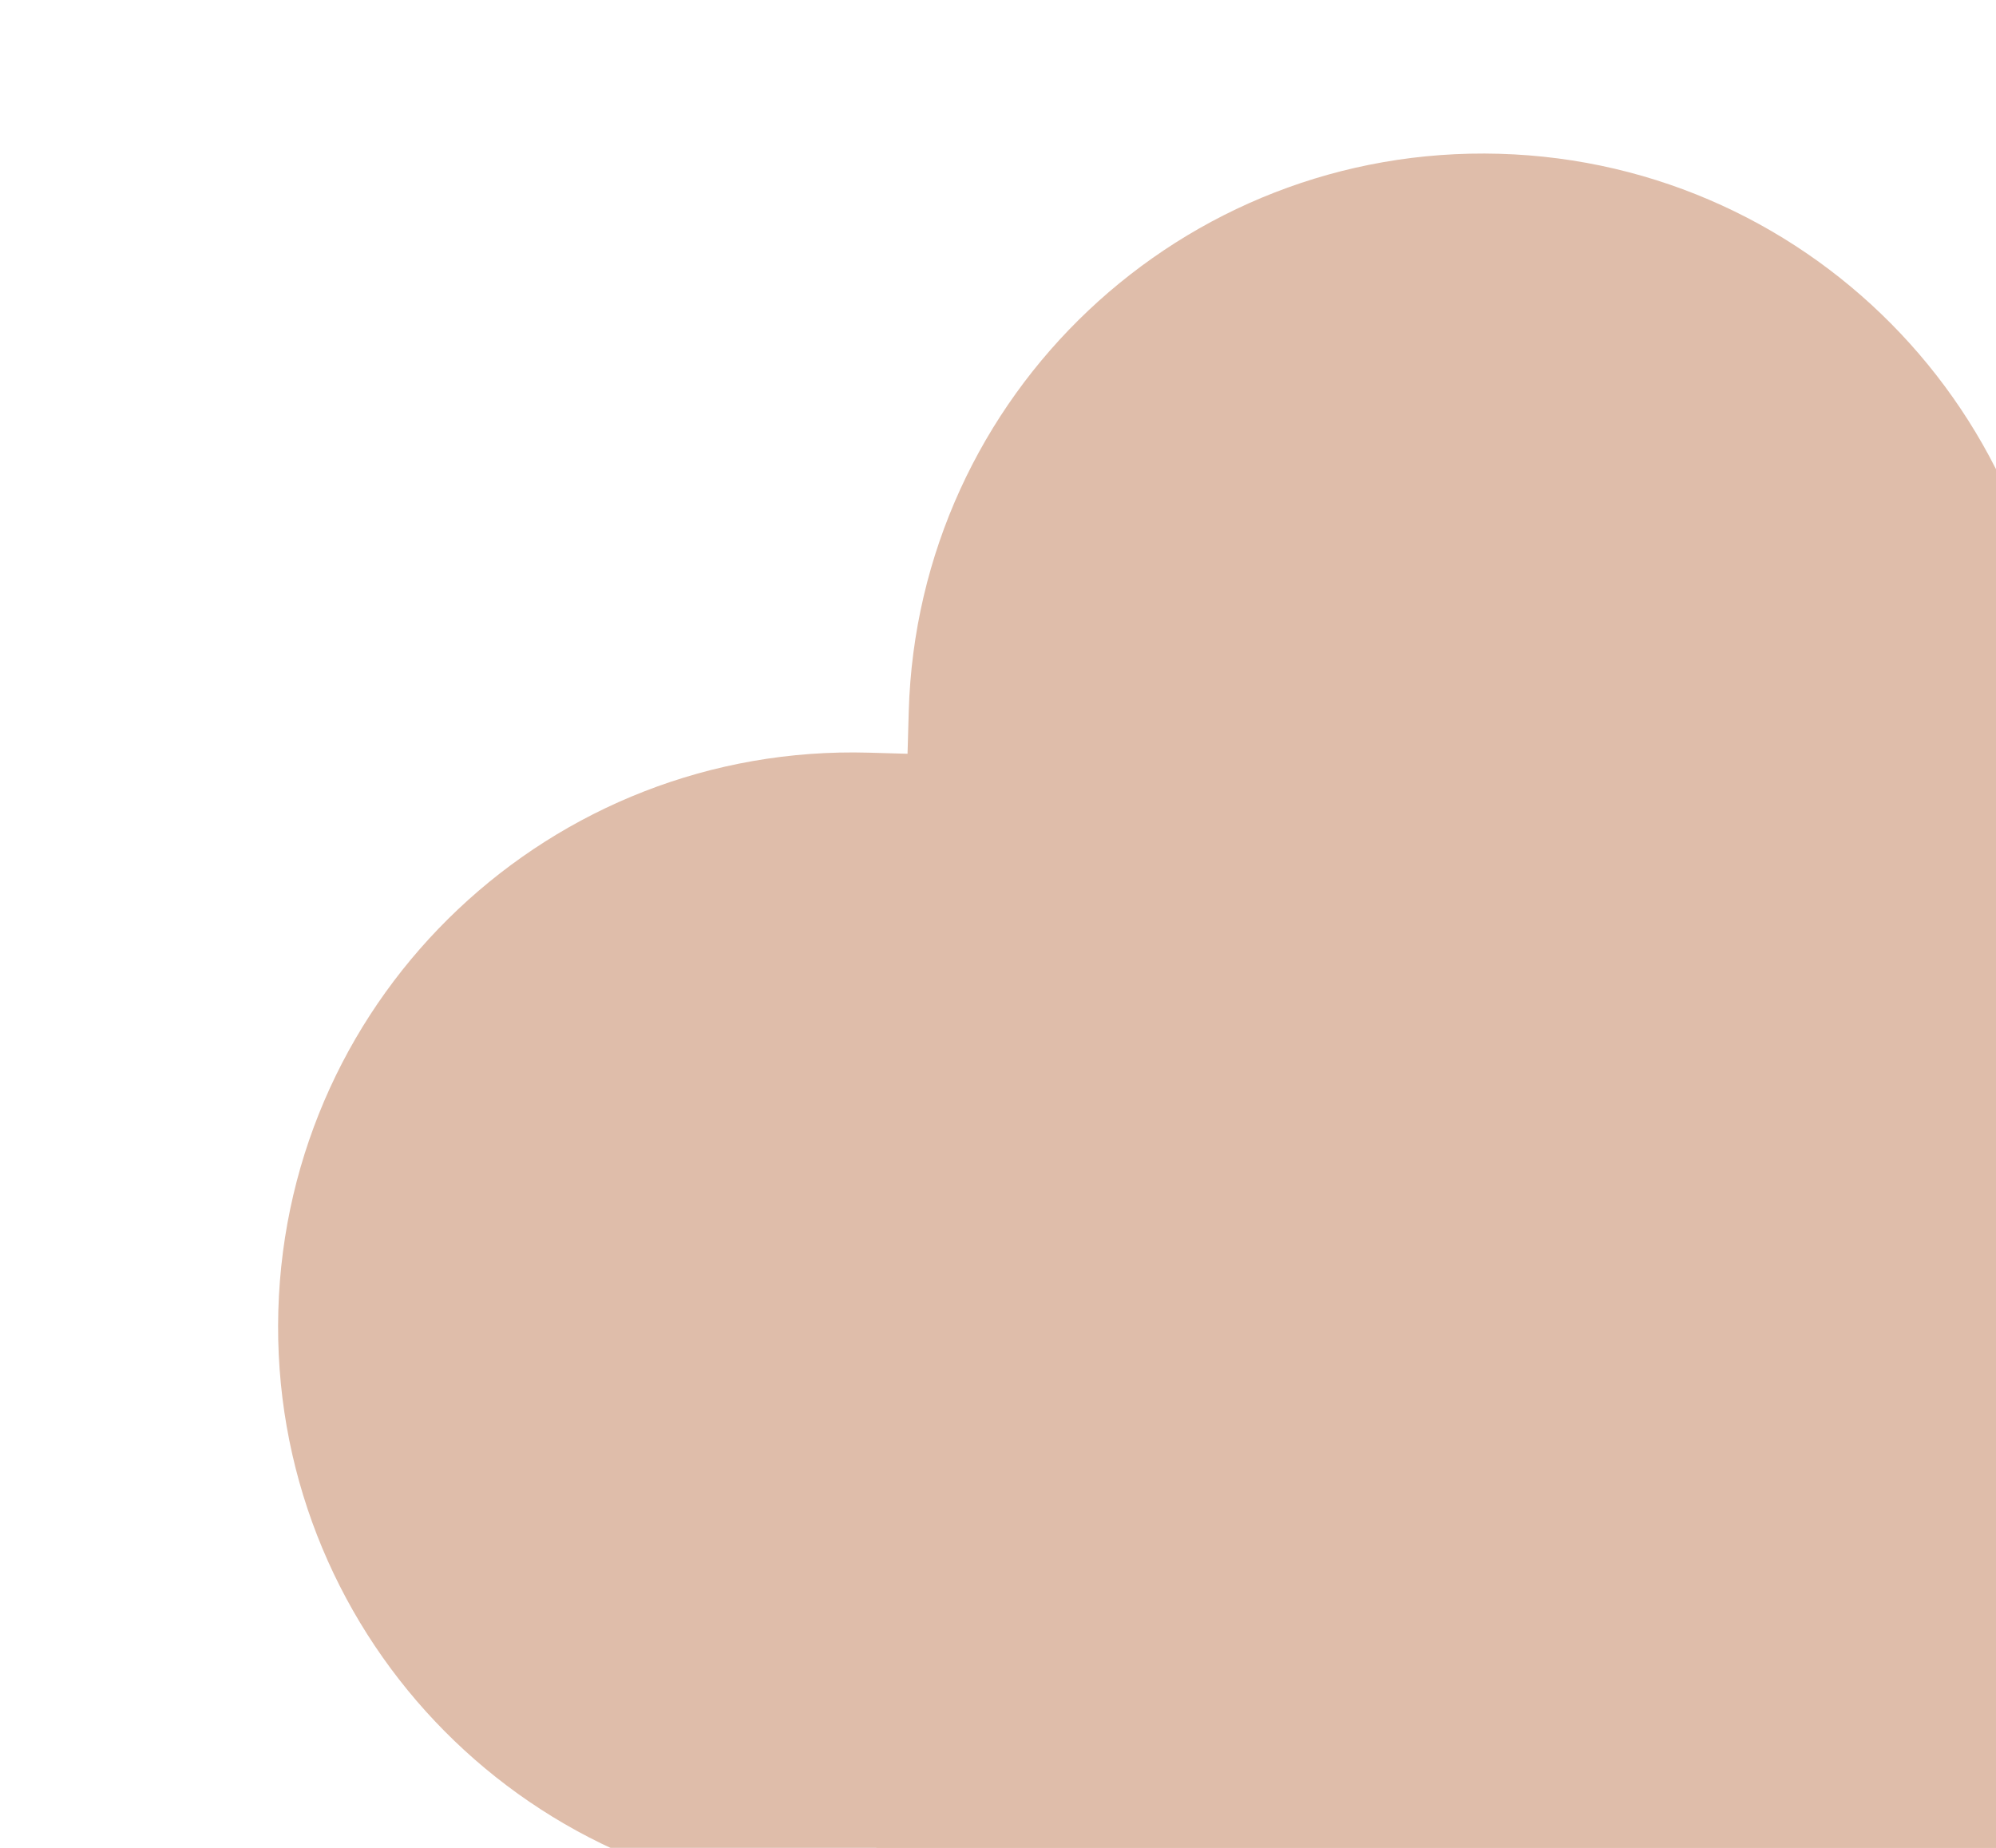
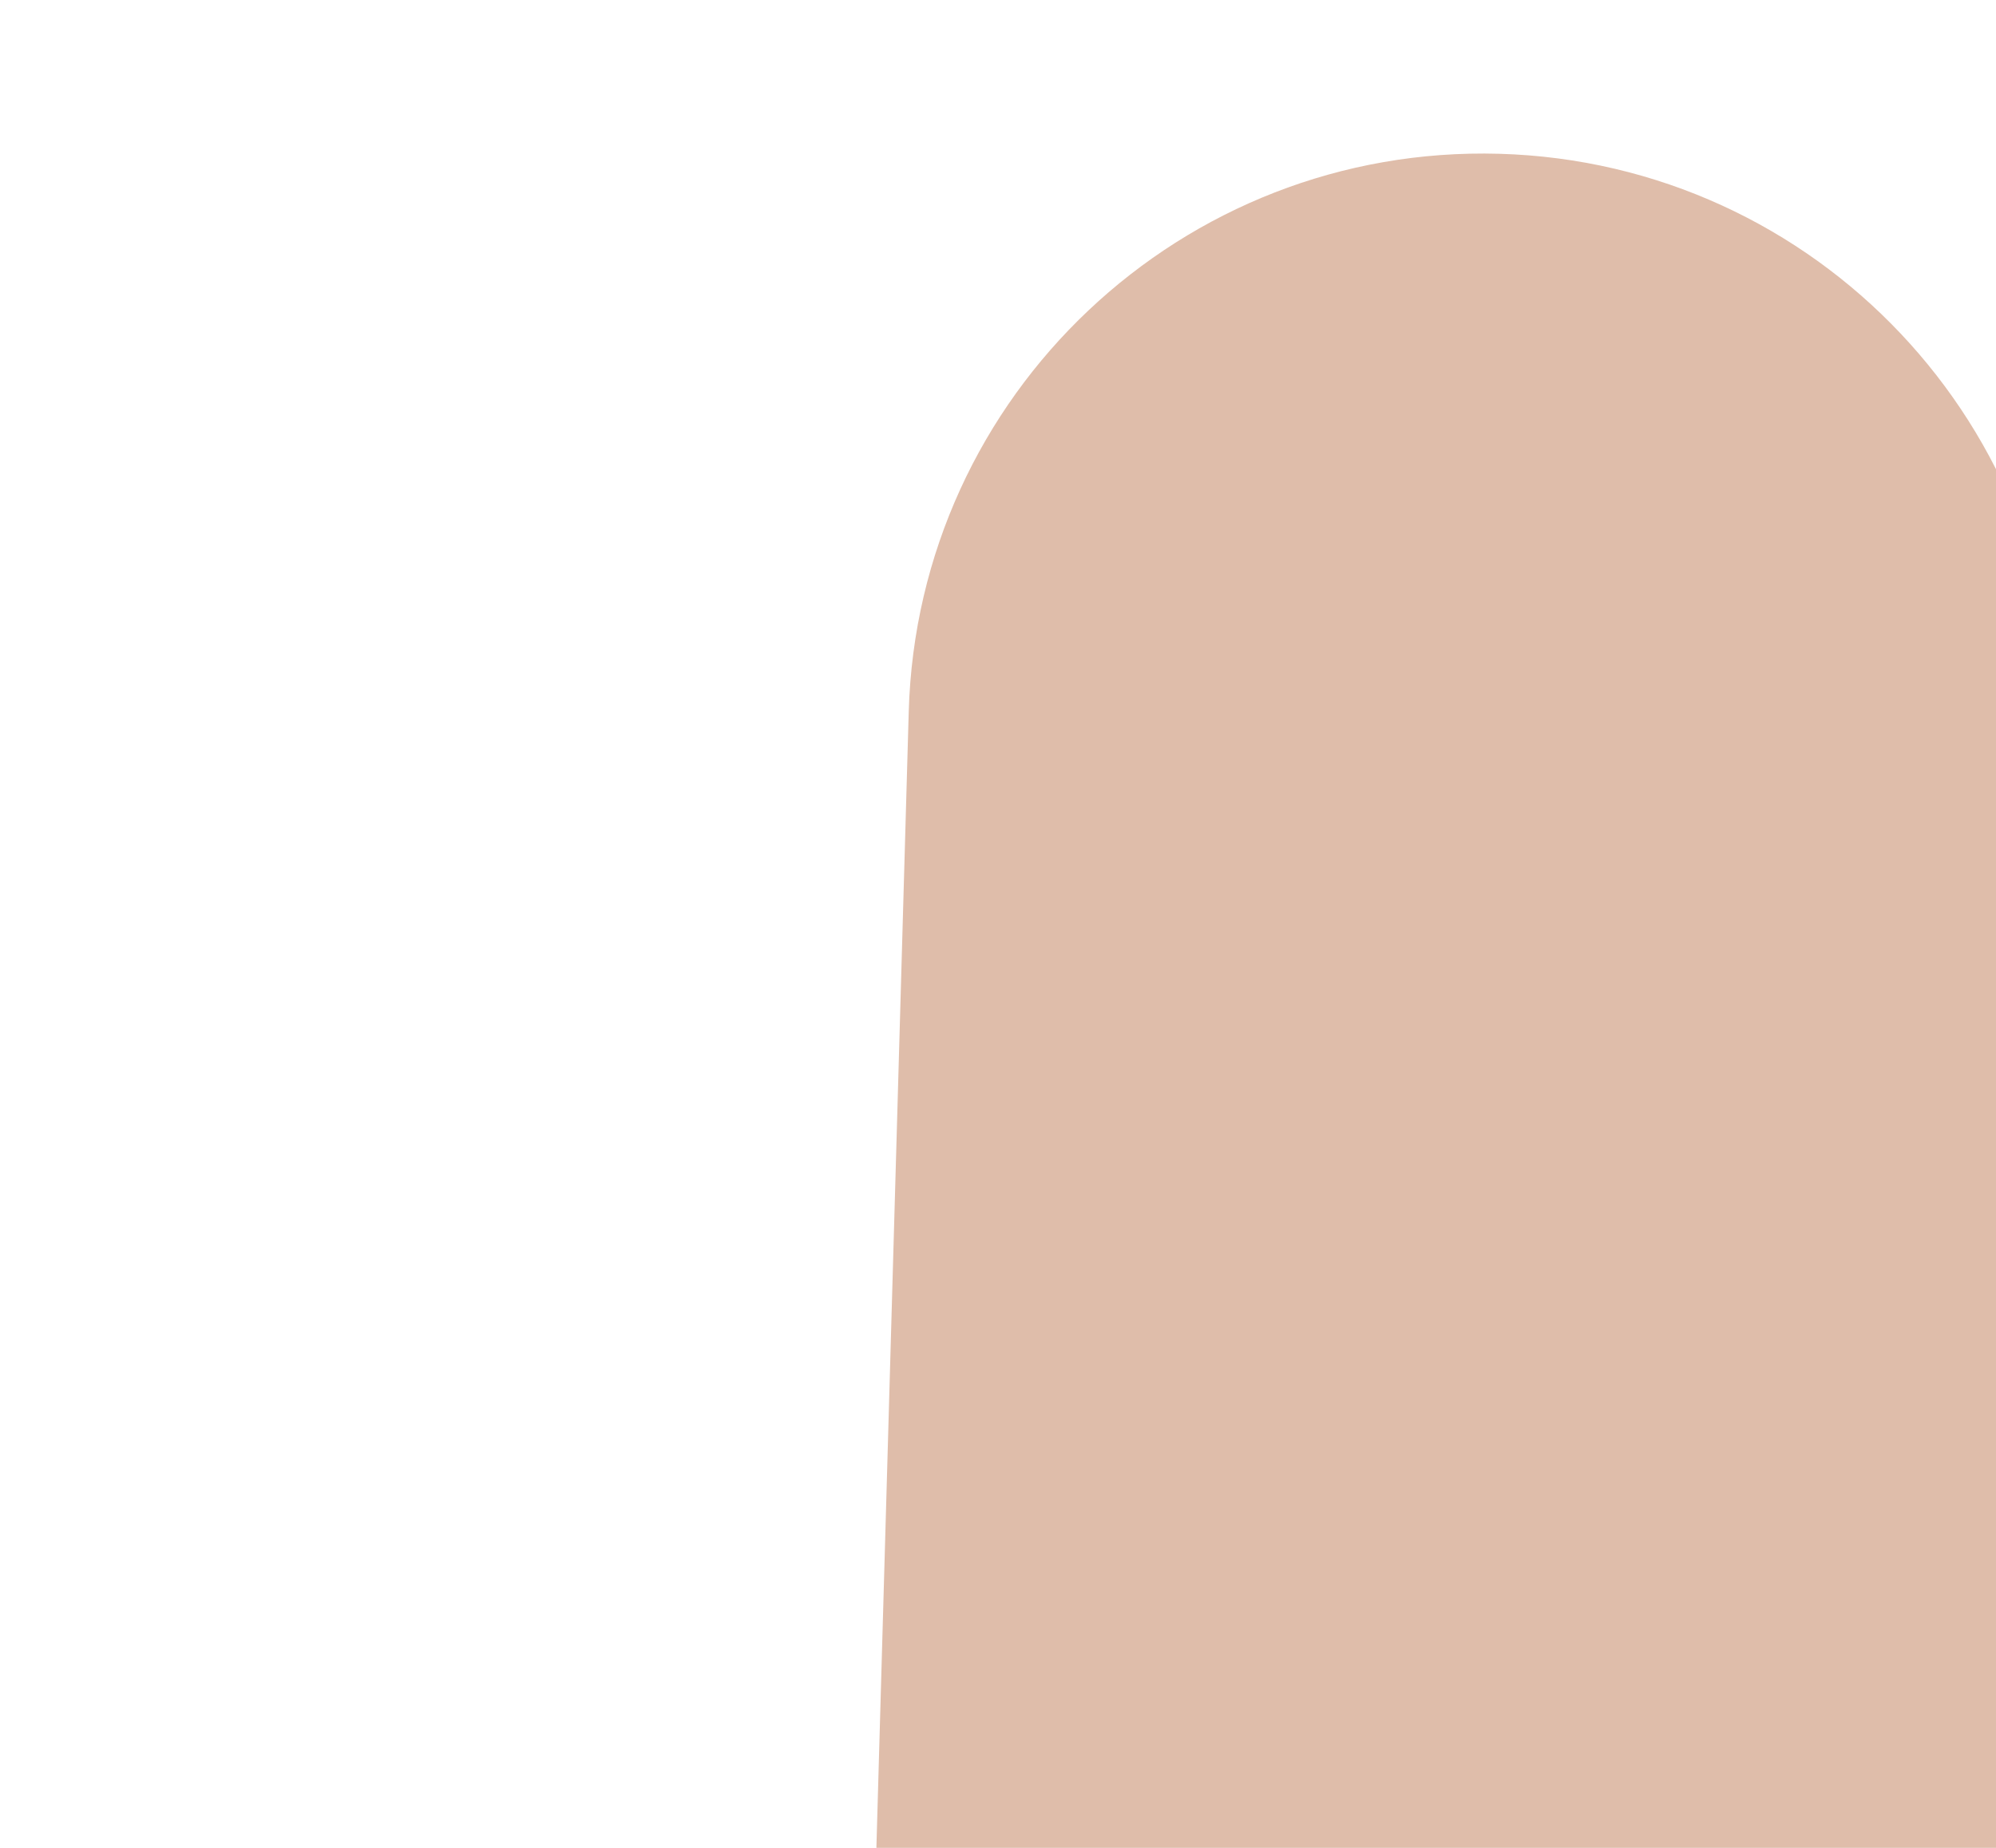
<svg xmlns="http://www.w3.org/2000/svg" width="432" height="400" viewBox="0 0 432 400" fill="none">
  <g clip-path="url(#clip0_3101_97)">
-     <path d="M180.991 411.505C112.349 409.551 58.287 352.322 60.24 283.68C62.194 215.037 119.423 160.975 188.065 162.929L444.273 170.22L437.199 418.796L180.991 411.505Z" fill="#DFBDAA" />
    <path d="M445.256 161.114C447.209 92.472 393.147 35.243 324.505 33.289C255.862 31.336 198.633 85.398 196.68 154.04L189.388 410.248L437.964 417.322L445.256 161.114Z" fill="#DFBDAA" />
  </g>
  <defs>
    <clipPath id="clip0_3101_97">
      <rect width="432" height="400" fill="white" transform="matrix(-1 0 0 1 432 0)" />
    </clipPath>
  </defs>
</svg>